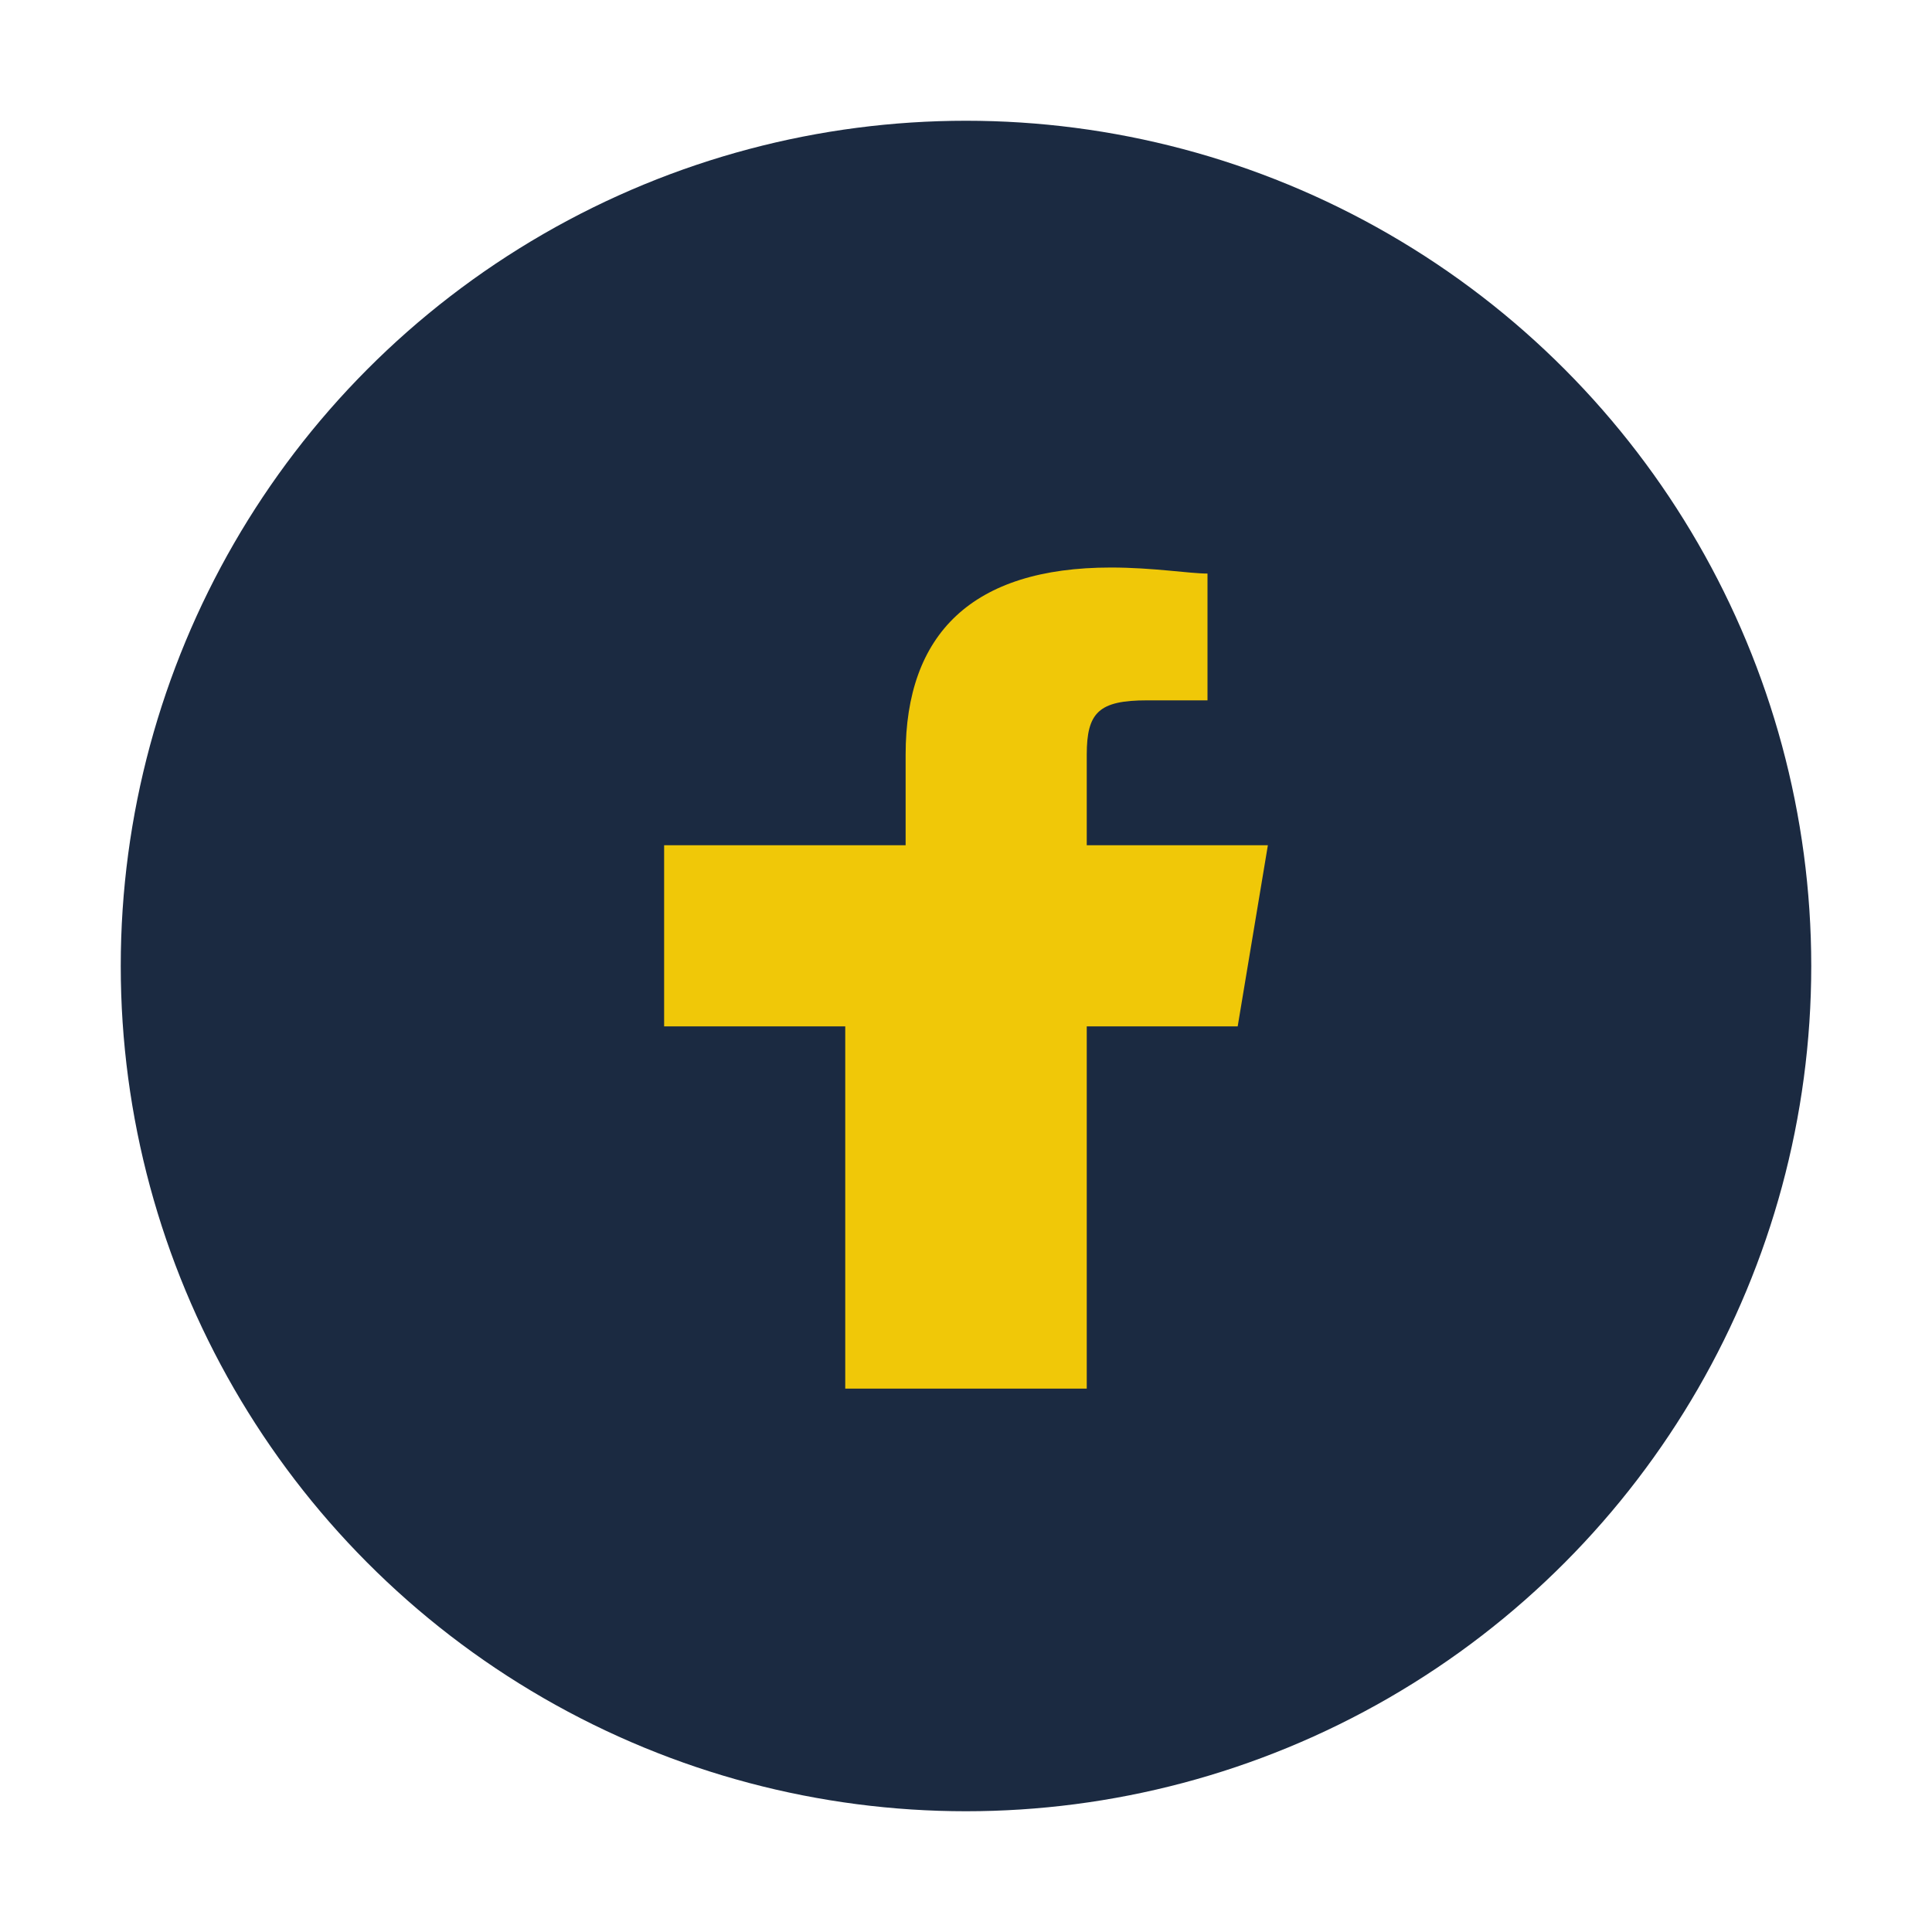
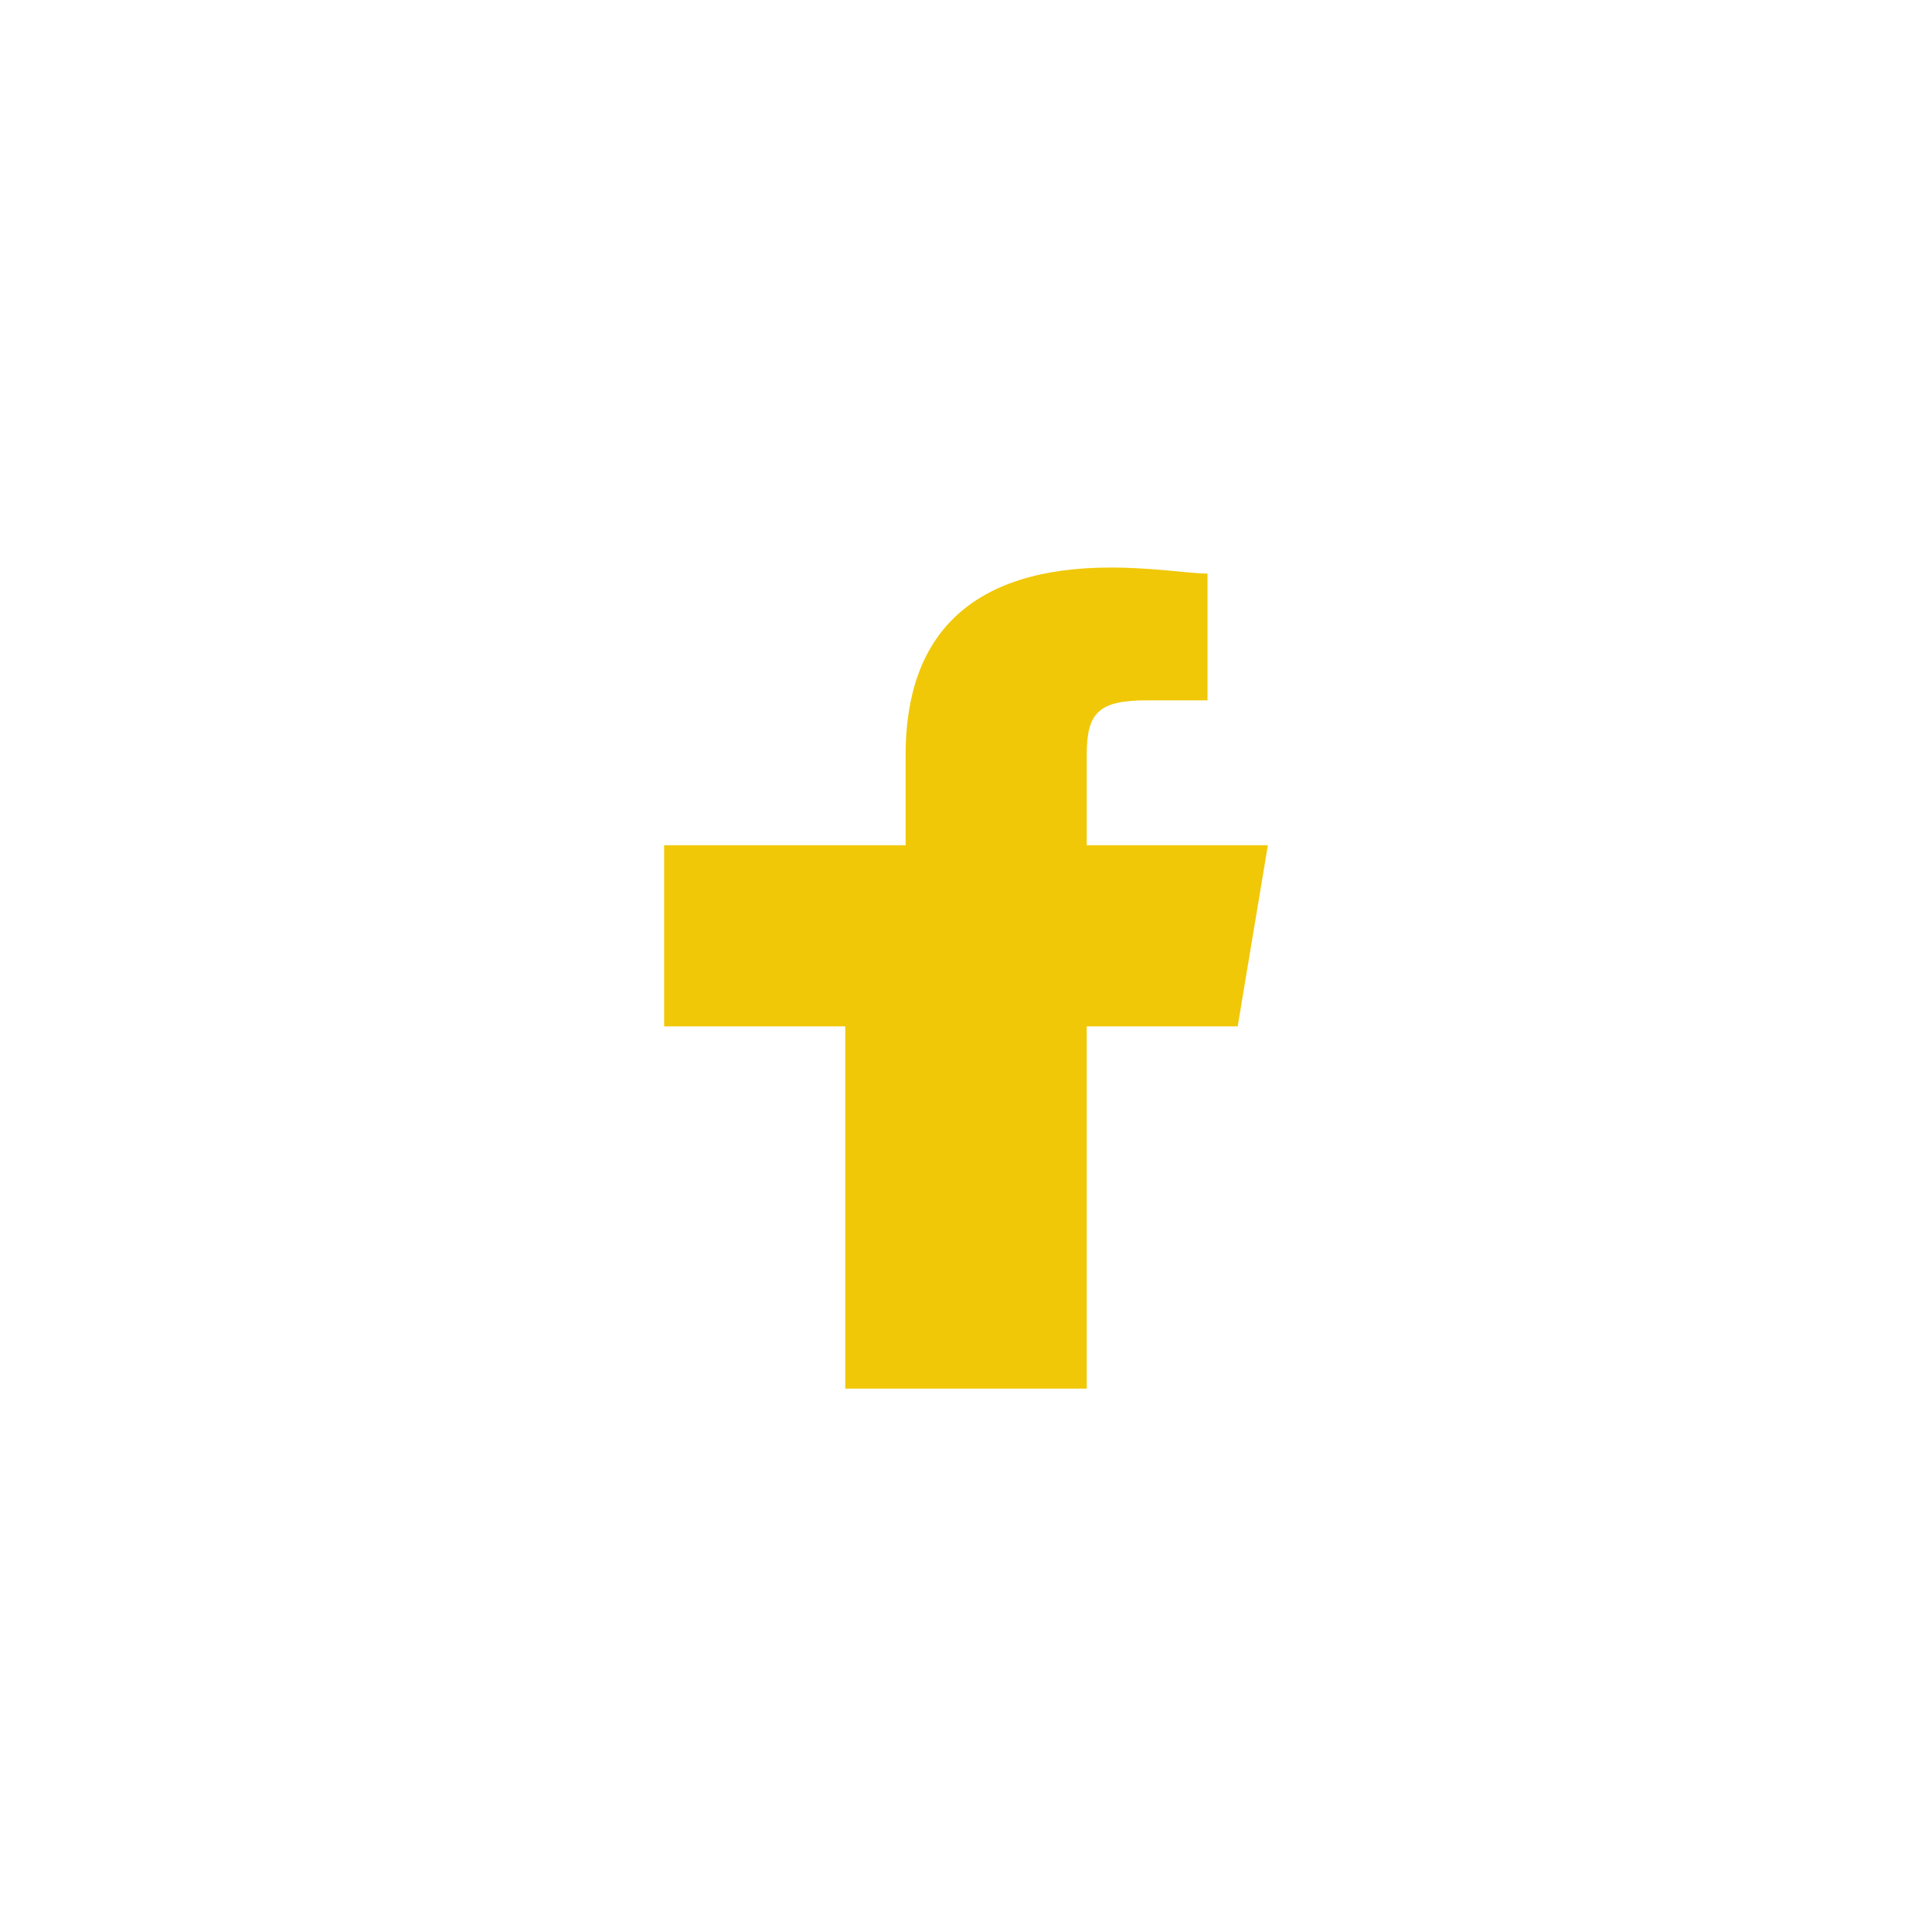
<svg xmlns="http://www.w3.org/2000/svg" width="32" height="32" viewBox="0 0 32 32">
-   <circle cx="16" cy="16" r="14" fill="#1B2A41" />
  <path d="M18 17h2.5l.5-3H18v-1.5c0-.7.2-.9 1-.9h1V9.5c-.3 0-.9-.1-1.6-.1-2.3 0-3.4 1.1-3.4 3.1V14H11v3h3v6h4v-6z" fill="#F0C808" />
</svg>